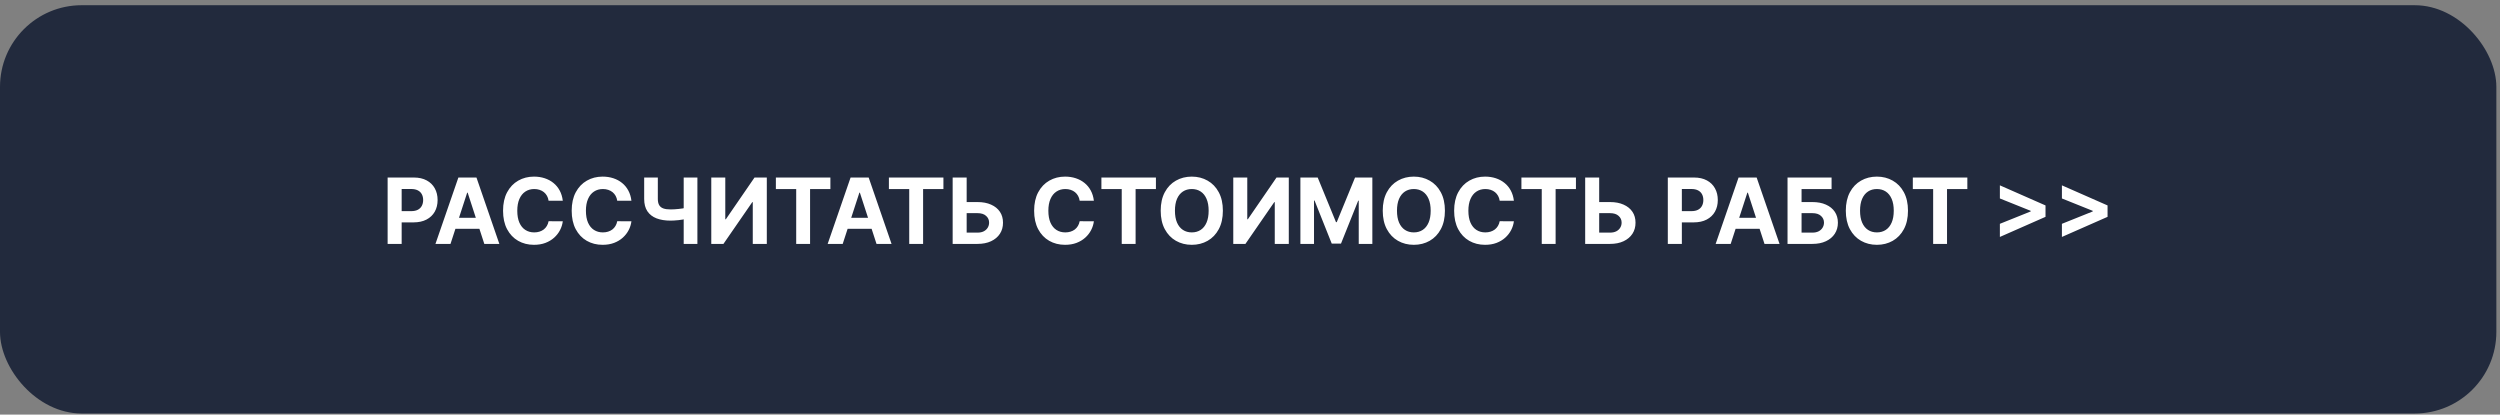
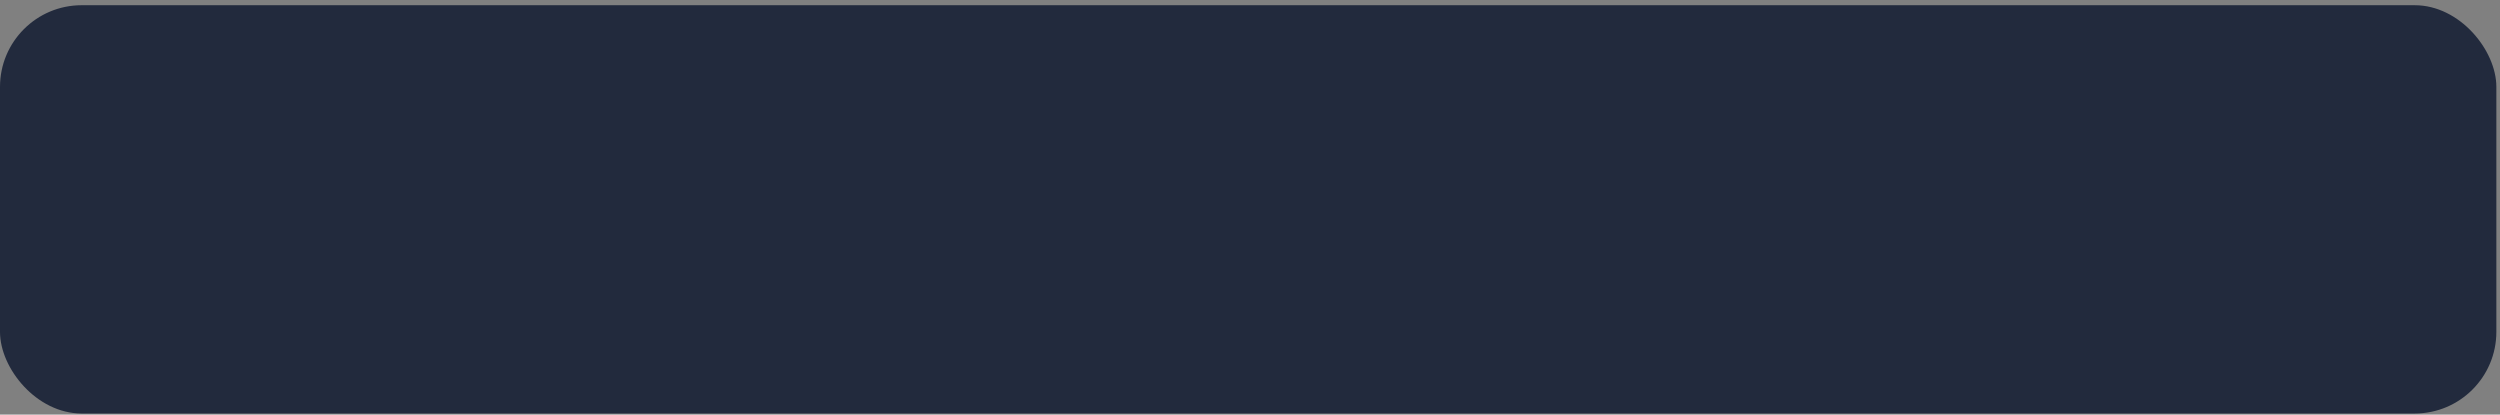
<svg xmlns="http://www.w3.org/2000/svg" width="398" height="66" viewBox="0 0 398 66" fill="none">
  <rect x="0" y="0" width="398" height="66" fill="#808080" stroke="none" />
  <rect y="0.83" width="397.42" height="65" rx="13" fill="#222A3D" />
-   <path d="M61.71 38.83V28.262H65.879C66.681 28.262 67.364 28.415 67.928 28.721C68.492 29.024 68.922 29.445 69.218 29.985C69.517 30.522 69.667 31.141 69.667 31.843C69.667 32.545 69.516 33.164 69.213 33.701C68.91 34.237 68.472 34.655 67.897 34.955C67.326 35.254 66.635 35.404 65.823 35.404H63.165V33.613H65.462C65.891 33.613 66.246 33.539 66.525 33.391C66.807 33.24 67.016 33.032 67.154 32.767C67.295 32.498 67.366 32.191 67.366 31.843C67.366 31.492 67.295 31.186 67.154 30.925C67.016 30.66 66.807 30.455 66.525 30.311C66.242 30.163 65.885 30.089 65.451 30.089H63.944V38.83H61.71ZM71.72 38.83H69.325L72.974 28.262H75.853L79.496 38.83H77.102L74.454 30.677H74.372L71.72 38.83ZM71.57 34.676H77.226V36.42H71.57V34.676ZM89.596 31.962H87.336C87.294 31.669 87.21 31.41 87.083 31.183C86.956 30.952 86.792 30.756 86.593 30.594C86.393 30.433 86.163 30.309 85.901 30.223C85.643 30.137 85.363 30.094 85.06 30.094C84.513 30.094 84.037 30.23 83.631 30.501C83.225 30.77 82.91 31.162 82.686 31.678C82.463 32.191 82.351 32.813 82.351 33.546C82.351 34.299 82.463 34.932 82.686 35.445C82.913 35.958 83.23 36.345 83.636 36.606C84.042 36.867 84.511 36.998 85.045 36.998C85.344 36.998 85.621 36.959 85.876 36.88C86.133 36.8 86.362 36.685 86.562 36.534C86.761 36.379 86.926 36.191 87.057 35.971C87.191 35.751 87.284 35.5 87.336 35.218L89.596 35.228C89.537 35.713 89.391 36.181 89.157 36.632C88.927 37.079 88.615 37.48 88.223 37.834C87.835 38.185 87.37 38.464 86.83 38.67C86.293 38.873 85.686 38.975 85.008 38.975C84.066 38.975 83.223 38.761 82.48 38.335C81.74 37.908 81.156 37.291 80.725 36.482C80.299 35.674 80.086 34.695 80.086 33.546C80.086 32.394 80.302 31.413 80.736 30.605C81.169 29.796 81.758 29.18 82.501 28.757C83.244 28.331 84.08 28.117 85.008 28.117C85.621 28.117 86.189 28.203 86.711 28.375C87.238 28.547 87.704 28.799 88.11 29.129C88.516 29.456 88.846 29.856 89.101 30.331C89.359 30.806 89.524 31.349 89.596 31.962ZM100.523 31.962H98.263C98.221 31.669 98.137 31.41 98.01 31.183C97.882 30.952 97.719 30.756 97.519 30.594C97.32 30.433 97.09 30.309 96.828 30.223C96.57 30.137 96.29 30.094 95.987 30.094C95.44 30.094 94.963 30.23 94.558 30.501C94.152 30.77 93.837 31.162 93.613 31.678C93.39 32.191 93.278 32.813 93.278 33.546C93.278 34.299 93.39 34.932 93.613 35.445C93.84 35.958 94.157 36.345 94.563 36.606C94.969 36.867 95.438 36.998 95.972 36.998C96.271 36.998 96.548 36.959 96.802 36.88C97.06 36.8 97.289 36.685 97.489 36.534C97.688 36.379 97.853 36.191 97.984 35.971C98.118 35.751 98.211 35.5 98.263 35.218L100.523 35.228C100.464 35.713 100.318 36.181 100.084 36.632C99.854 37.079 99.542 37.48 99.15 37.834C98.761 38.185 98.297 38.464 97.757 38.67C97.22 38.873 96.613 38.975 95.935 38.975C94.993 38.975 94.15 38.761 93.407 38.335C92.667 37.908 92.082 37.291 91.652 36.482C91.226 35.674 91.013 34.695 91.013 33.546C91.013 32.394 91.229 31.413 91.663 30.605C92.096 29.796 92.684 29.18 93.427 28.757C94.171 28.331 95.007 28.117 95.935 28.117C96.548 28.117 97.115 28.203 97.638 28.375C98.165 28.547 98.631 28.799 99.037 29.129C99.443 29.456 99.773 29.856 100.027 30.331C100.285 30.806 100.451 31.349 100.523 31.962ZM102.553 28.262H104.726V31.668C104.726 32.074 104.796 32.4 104.937 32.648C105.078 32.892 105.297 33.069 105.593 33.18C105.892 33.286 106.276 33.34 106.743 33.34C106.909 33.34 107.103 33.334 107.327 33.324C107.55 33.31 107.781 33.291 108.018 33.267C108.259 33.243 108.486 33.214 108.699 33.18C108.913 33.145 109.09 33.106 109.231 33.061V34.826C109.086 34.874 108.906 34.917 108.689 34.955C108.476 34.989 108.25 35.02 108.013 35.048C107.776 35.072 107.545 35.091 107.321 35.104C107.098 35.118 106.905 35.125 106.743 35.125C105.894 35.125 105.154 35.005 104.525 34.764C103.895 34.52 103.408 34.143 103.064 33.634C102.724 33.125 102.553 32.469 102.553 31.668V28.262ZM108.844 28.262H111.026V38.83H108.844V28.262ZM113.236 28.262H115.466V34.908H115.553L120.12 28.262H122.076V38.83H119.841V32.178H119.764L115.171 38.83H113.236V28.262ZM123.519 30.104V28.262H132.199V30.104H128.964V38.83H126.755V30.104H123.519ZM134.159 38.83H131.764L135.413 28.262H138.292L141.935 38.83H139.541L136.894 30.677H136.811L134.159 38.83ZM134.009 34.676H139.665V36.42H134.009V34.676ZM141.513 30.104V28.262H150.193V30.104H146.957V38.83H144.749V30.104H141.513ZM153.093 32.168H155.611C156.45 32.168 157.173 32.304 157.778 32.576C158.387 32.844 158.857 33.224 159.187 33.716C159.517 34.208 159.681 34.788 159.677 35.455C159.681 36.119 159.517 36.706 159.187 37.215C158.857 37.721 158.387 38.116 157.778 38.402C157.173 38.687 156.45 38.83 155.611 38.83H151.663V28.262H153.893V37.034H155.611C156.014 37.034 156.352 36.962 156.628 36.818C156.903 36.67 157.111 36.475 157.252 36.234C157.396 35.99 157.467 35.724 157.464 35.435C157.467 35.015 157.309 34.661 156.989 34.372C156.672 34.079 156.213 33.933 155.611 33.933H153.093V32.168ZM174.144 31.962H171.884C171.843 31.669 171.758 31.41 171.631 31.183C171.504 30.952 171.34 30.756 171.141 30.594C170.941 30.433 170.711 30.309 170.449 30.223C170.191 30.137 169.911 30.094 169.608 30.094C169.061 30.094 168.585 30.23 168.179 30.501C167.773 30.77 167.458 31.162 167.234 31.678C167.011 32.191 166.899 32.813 166.899 33.546C166.899 34.299 167.011 34.932 167.234 35.445C167.462 35.958 167.778 36.345 168.184 36.606C168.59 36.867 169.059 36.998 169.593 36.998C169.892 36.998 170.169 36.959 170.423 36.88C170.682 36.8 170.91 36.685 171.11 36.534C171.309 36.379 171.474 36.191 171.605 35.971C171.739 35.751 171.832 35.5 171.884 35.218L174.144 35.228C174.086 35.713 173.939 36.181 173.705 36.632C173.475 37.079 173.164 37.48 172.771 37.834C172.383 38.185 171.918 38.464 171.378 38.67C170.841 38.873 170.234 38.975 169.557 38.975C168.614 38.975 167.771 38.761 167.028 38.335C166.288 37.908 165.704 37.291 165.274 36.482C164.847 35.674 164.634 34.695 164.634 33.546C164.634 32.394 164.85 31.413 165.284 30.605C165.717 29.796 166.306 29.18 167.049 28.757C167.792 28.331 168.628 28.117 169.557 28.117C170.169 28.117 170.737 28.203 171.259 28.375C171.786 28.547 172.252 28.799 172.658 29.129C173.064 29.456 173.394 29.856 173.649 30.331C173.907 30.806 174.072 31.349 174.144 31.962ZM175.344 30.104V28.262H184.023V30.104H180.788V38.83H178.579V30.104H175.344ZM194.682 33.546C194.682 34.698 194.463 35.679 194.026 36.487C193.593 37.296 193.001 37.913 192.251 38.34C191.505 38.763 190.665 38.975 189.733 38.975C188.794 38.975 187.951 38.761 187.205 38.335C186.458 37.908 185.868 37.291 185.435 36.482C185.001 35.674 184.784 34.695 184.784 33.546C184.784 32.394 185.001 31.413 185.435 30.605C185.868 29.796 186.458 29.18 187.205 28.757C187.951 28.331 188.794 28.117 189.733 28.117C190.665 28.117 191.505 28.331 192.251 28.757C193.001 29.18 193.593 29.796 194.026 30.605C194.463 31.413 194.682 32.394 194.682 33.546ZM192.416 33.546C192.416 32.8 192.305 32.17 192.081 31.657C191.861 31.145 191.55 30.756 191.147 30.491C190.745 30.226 190.273 30.094 189.733 30.094C189.193 30.094 188.722 30.226 188.319 30.491C187.917 30.756 187.604 31.145 187.38 31.657C187.16 32.17 187.05 32.8 187.05 33.546C187.05 34.292 187.16 34.922 187.38 35.435C187.604 35.947 187.917 36.336 188.319 36.601C188.722 36.866 189.193 36.998 189.733 36.998C190.273 36.998 190.745 36.866 191.147 36.601C191.55 36.336 191.861 35.947 192.081 35.435C192.305 34.922 192.416 34.292 192.416 33.546ZM196.337 28.262H198.566V34.908H198.654L203.221 28.262H205.176V38.83H202.942V32.178H202.865L198.272 38.83H196.337V28.262ZM207.023 28.262H209.778L212.688 35.362H212.812L215.723 28.262H218.478V38.83H216.311V31.951H216.223L213.488 38.779H212.012L209.278 31.926H209.19V38.83H207.023V28.262ZM230.031 33.546C230.031 34.698 229.812 35.679 229.375 36.487C228.942 37.296 228.35 37.913 227.6 38.34C226.854 38.763 226.014 38.975 225.082 38.975C224.143 38.975 223.3 38.761 222.554 38.335C221.807 37.908 221.217 37.291 220.784 36.482C220.35 35.674 220.133 34.695 220.133 33.546C220.133 32.394 220.35 31.413 220.784 30.605C221.217 29.796 221.807 29.18 222.554 28.757C223.3 28.331 224.143 28.117 225.082 28.117C226.014 28.117 226.854 28.331 227.6 28.757C228.35 29.18 228.942 29.796 229.375 30.605C229.812 31.413 230.031 32.394 230.031 33.546ZM227.765 33.546C227.765 32.8 227.654 32.17 227.43 31.657C227.21 31.145 226.899 30.756 226.496 30.491C226.094 30.226 225.622 30.094 225.082 30.094C224.542 30.094 224.071 30.226 223.668 30.491C223.266 30.756 222.953 31.145 222.729 31.657C222.509 32.17 222.399 32.8 222.399 33.546C222.399 34.292 222.509 34.922 222.729 35.435C222.953 35.947 223.266 36.336 223.668 36.601C224.071 36.866 224.542 36.998 225.082 36.998C225.622 36.998 226.094 36.866 226.496 36.601C226.899 36.336 227.21 35.947 227.43 35.435C227.654 34.922 227.765 34.292 227.765 33.546ZM241.01 31.962H238.75C238.709 31.669 238.625 31.41 238.497 31.183C238.37 30.952 238.207 30.756 238.007 30.594C237.808 30.433 237.577 30.309 237.316 30.223C237.058 30.137 236.777 30.094 236.475 30.094C235.928 30.094 235.451 30.23 235.045 30.501C234.639 30.77 234.325 31.162 234.101 31.678C233.877 32.191 233.765 32.813 233.765 33.546C233.765 34.299 233.877 34.932 234.101 35.445C234.328 35.958 234.644 36.345 235.05 36.606C235.456 36.867 235.926 36.998 236.459 36.998C236.758 36.998 237.035 36.959 237.29 36.88C237.548 36.8 237.777 36.685 237.976 36.534C238.176 36.379 238.341 36.191 238.472 35.971C238.606 35.751 238.699 35.5 238.75 35.218L241.01 35.228C240.952 35.713 240.806 36.181 240.572 36.632C240.341 37.079 240.03 37.48 239.638 37.834C239.249 38.185 238.785 38.464 238.245 38.67C237.708 38.873 237.101 38.975 236.423 38.975C235.48 38.975 234.638 38.761 233.895 38.335C233.155 37.908 232.57 37.291 232.14 36.482C231.713 35.674 231.5 34.695 231.5 33.546C231.5 32.394 231.717 31.413 232.15 30.605C232.584 29.796 233.172 29.18 233.915 28.757C234.658 28.331 235.494 28.117 236.423 28.117C237.035 28.117 237.603 28.203 238.126 28.375C238.652 28.547 239.118 28.799 239.524 29.129C239.93 29.456 240.261 29.856 240.515 30.331C240.773 30.806 240.938 31.349 241.01 31.962ZM242.21 30.104V28.262H250.89V30.104H247.654V38.83H245.446V30.104H242.21ZM253.79 32.168H256.308C257.147 32.168 257.87 32.304 258.475 32.576C259.084 32.844 259.554 33.224 259.884 33.716C260.214 34.208 260.378 34.788 260.374 35.455C260.378 36.119 260.214 36.706 259.884 37.215C259.554 37.721 259.084 38.116 258.475 38.402C257.87 38.687 257.147 38.83 256.308 38.83H252.36V28.262H254.59V37.034H256.308C256.711 37.034 257.049 36.962 257.325 36.818C257.6 36.67 257.808 36.475 257.949 36.234C258.093 35.99 258.164 35.724 258.161 35.435C258.164 35.015 258.006 34.661 257.686 34.372C257.369 34.079 256.91 33.933 256.308 33.933H253.79V32.168ZM265.516 38.83V28.262H269.686C270.488 28.262 271.17 28.415 271.735 28.721C272.299 29.024 272.729 29.445 273.025 29.985C273.324 30.522 273.474 31.141 273.474 31.843C273.474 32.545 273.322 33.164 273.019 33.701C272.717 34.237 272.278 34.655 271.704 34.955C271.133 35.254 270.441 35.404 269.629 35.404H266.972V33.613H269.268C269.698 33.613 270.052 33.539 270.331 33.391C270.613 33.24 270.823 33.032 270.961 32.767C271.102 32.498 271.172 32.191 271.172 31.843C271.172 31.492 271.102 31.186 270.961 30.925C270.823 30.66 270.613 30.455 270.331 30.311C270.049 30.163 269.691 30.089 269.258 30.089H267.751V38.83H265.516ZM275.526 38.83H273.132L276.78 28.262H279.659L283.303 38.83H280.908L278.261 30.677H278.178L275.526 38.83ZM275.376 34.676H281.032V36.42H275.376V34.676ZM284.575 38.83V28.262H291.587V30.104H286.809V32.168H288.527C289.363 32.168 290.084 32.304 290.689 32.576C291.298 32.844 291.768 33.224 292.098 33.716C292.428 34.208 292.594 34.788 292.594 35.455C292.594 36.119 292.428 36.706 292.098 37.215C291.768 37.721 291.298 38.116 290.689 38.402C290.084 38.687 289.363 38.83 288.527 38.83H284.575ZM286.809 37.034H288.527C288.926 37.034 289.264 36.962 289.539 36.818C289.814 36.67 290.022 36.475 290.163 36.234C290.308 35.99 290.38 35.724 290.38 35.435C290.38 35.015 290.22 34.661 289.9 34.372C289.583 34.079 289.126 33.933 288.527 33.933H286.809V37.034ZM303.751 33.546C303.751 34.698 303.533 35.679 303.096 36.487C302.663 37.296 302.071 37.913 301.321 38.34C300.574 38.763 299.735 38.975 298.803 38.975C297.863 38.975 297.021 38.761 296.274 38.335C295.528 37.908 294.938 37.291 294.504 36.482C294.071 35.674 293.854 34.695 293.854 33.546C293.854 32.394 294.071 31.413 294.504 30.605C294.938 29.796 295.528 29.18 296.274 28.757C297.021 28.331 297.863 28.117 298.803 28.117C299.735 28.117 300.574 28.331 301.321 28.757C302.071 29.18 302.663 29.796 303.096 30.605C303.533 31.413 303.751 32.394 303.751 33.546ZM301.486 33.546C301.486 32.8 301.374 32.17 301.151 31.657C300.93 31.145 300.619 30.756 300.217 30.491C299.814 30.226 299.343 30.094 298.803 30.094C298.263 30.094 297.791 30.226 297.389 30.491C296.986 30.756 296.673 31.145 296.45 31.657C296.229 32.17 296.119 32.8 296.119 33.546C296.119 34.292 296.229 34.922 296.45 35.435C296.673 35.947 296.986 36.336 297.389 36.601C297.791 36.866 298.263 36.998 298.803 36.998C299.343 36.998 299.814 36.866 300.217 36.601C300.619 36.336 300.93 35.947 301.151 35.435C301.374 34.922 301.486 34.292 301.486 33.546ZM304.521 30.104V28.262H313.201V30.104H309.966V38.83H307.757V30.104H304.521ZM325.646 34.521L318.381 37.721V35.631L323.355 33.634L323.288 33.742V33.484L323.355 33.592L318.381 31.595V29.506L325.646 32.705V34.521ZM335.523 34.521L328.257 37.721V35.631L333.232 33.634L333.165 33.742V33.484L333.232 33.592L328.257 31.595V29.506L335.523 32.705V34.521Z" fill="white" />
</svg>